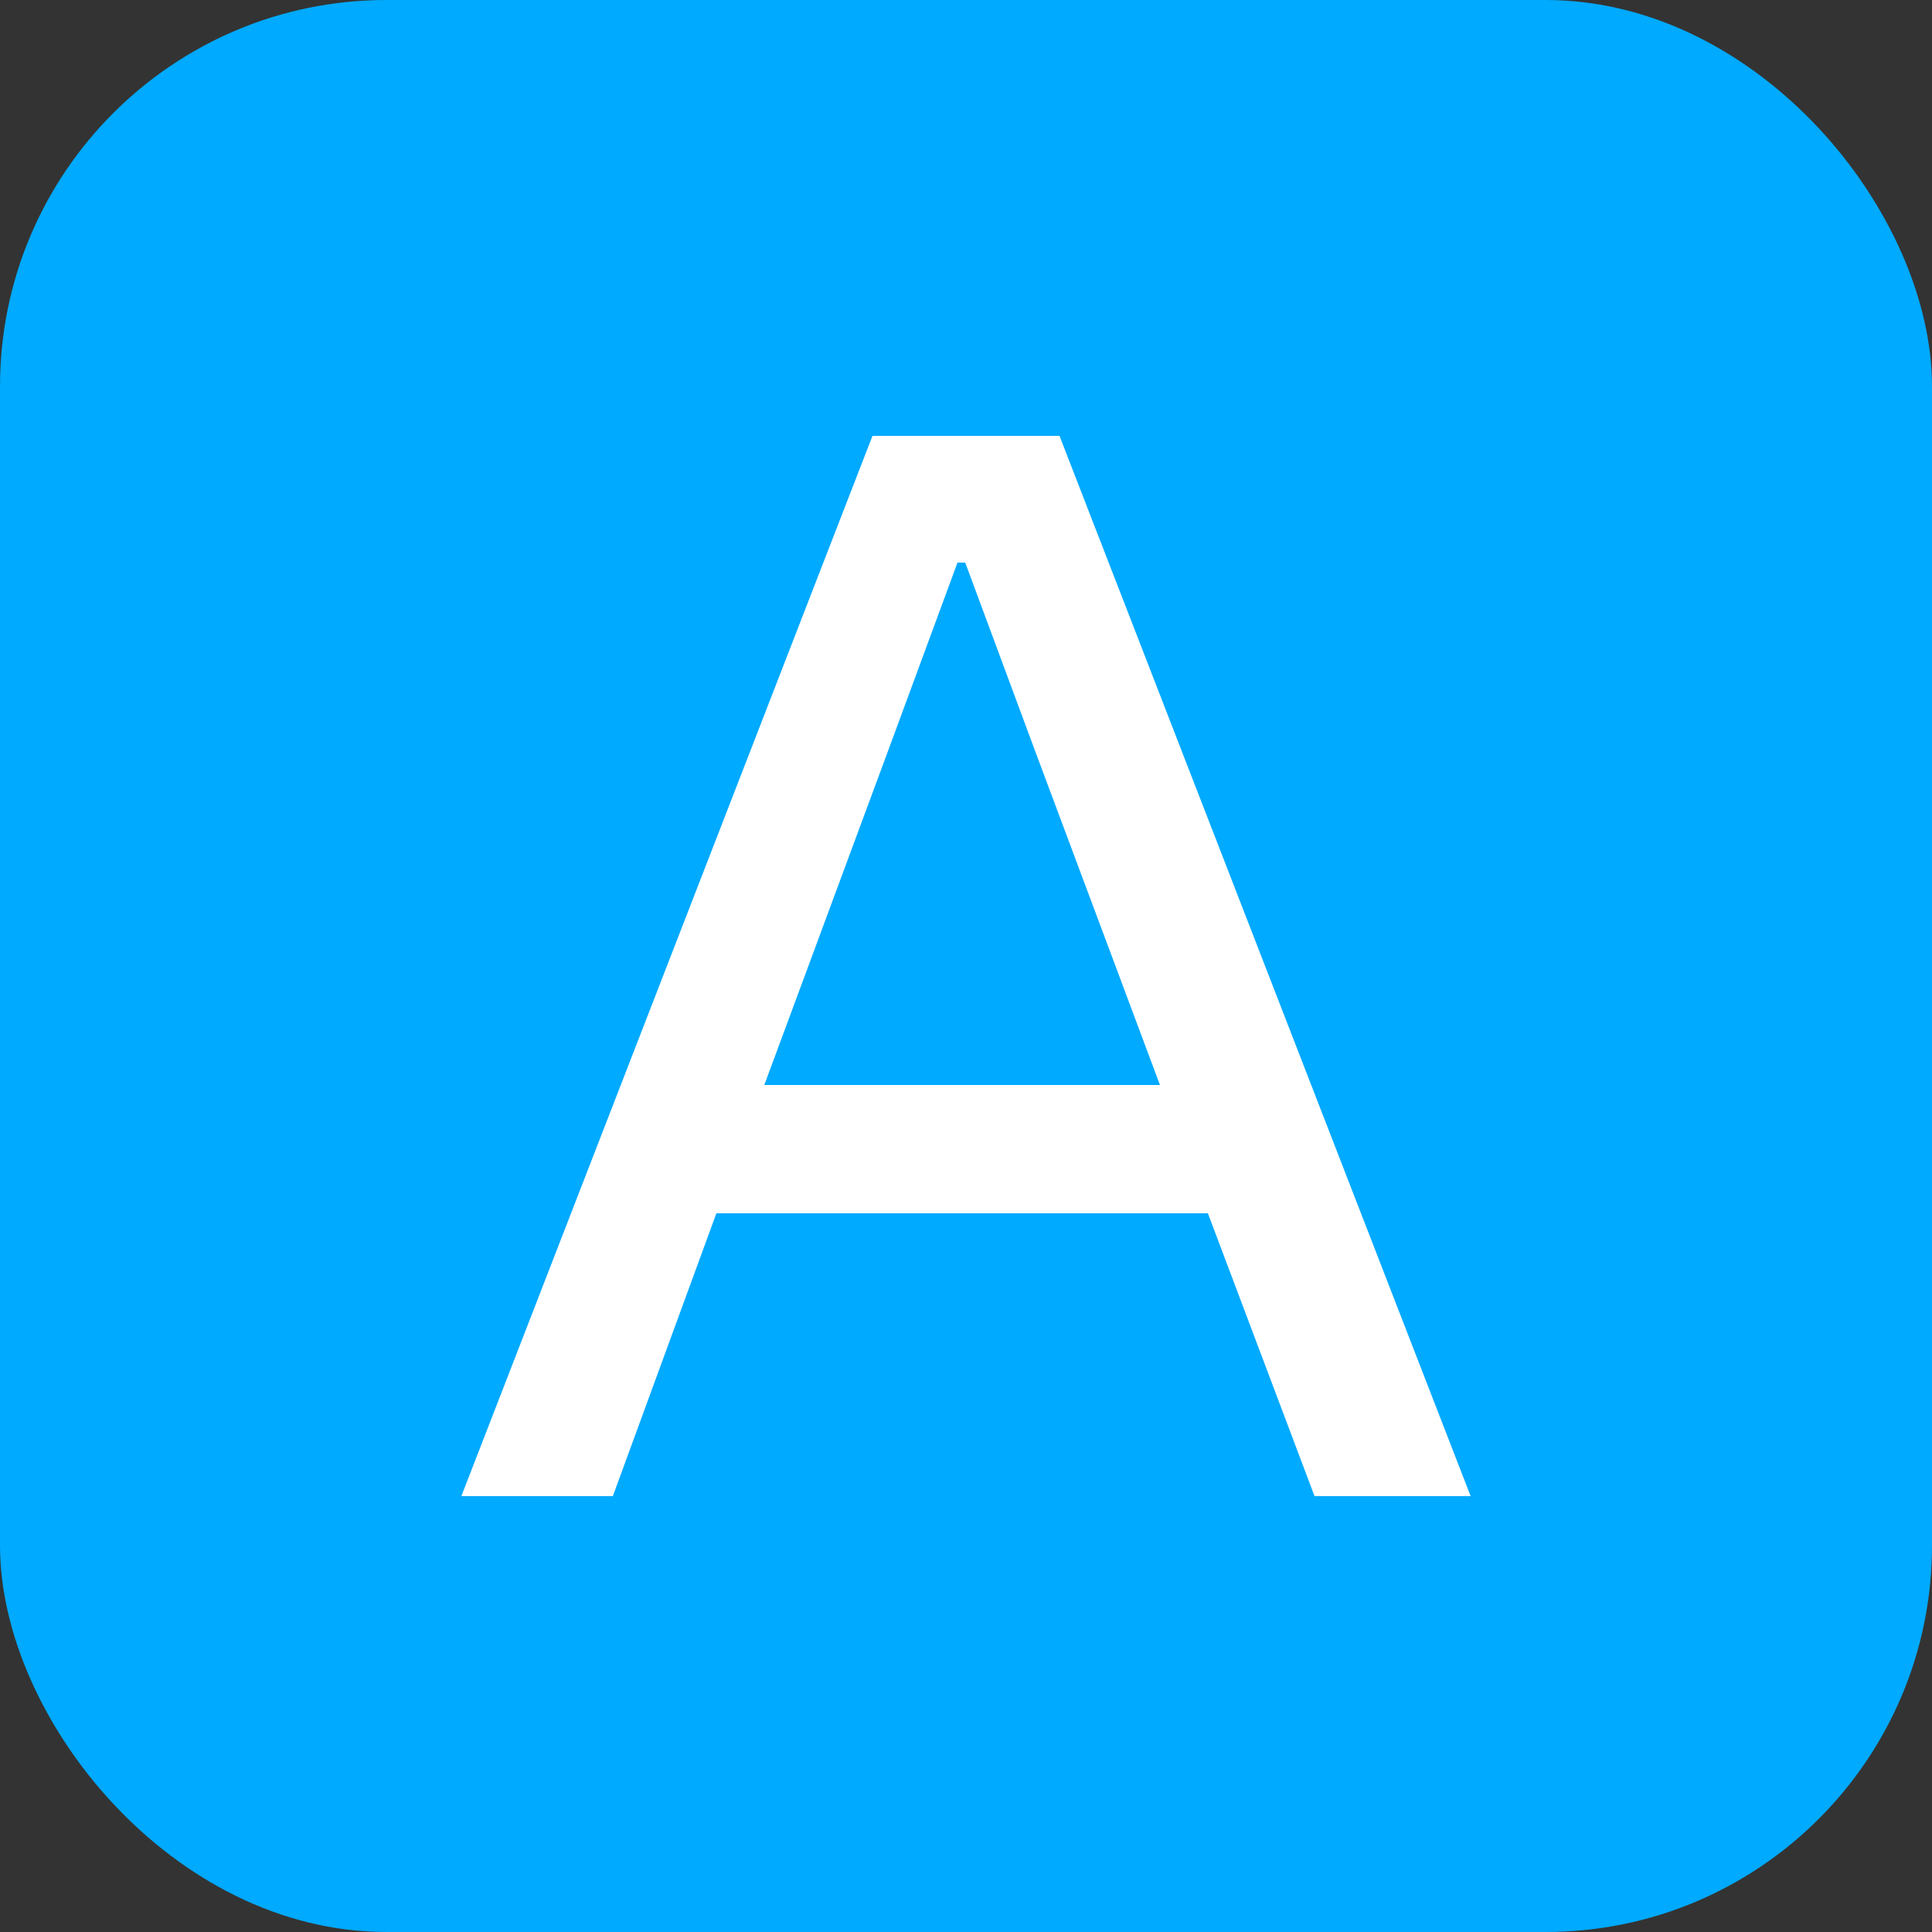
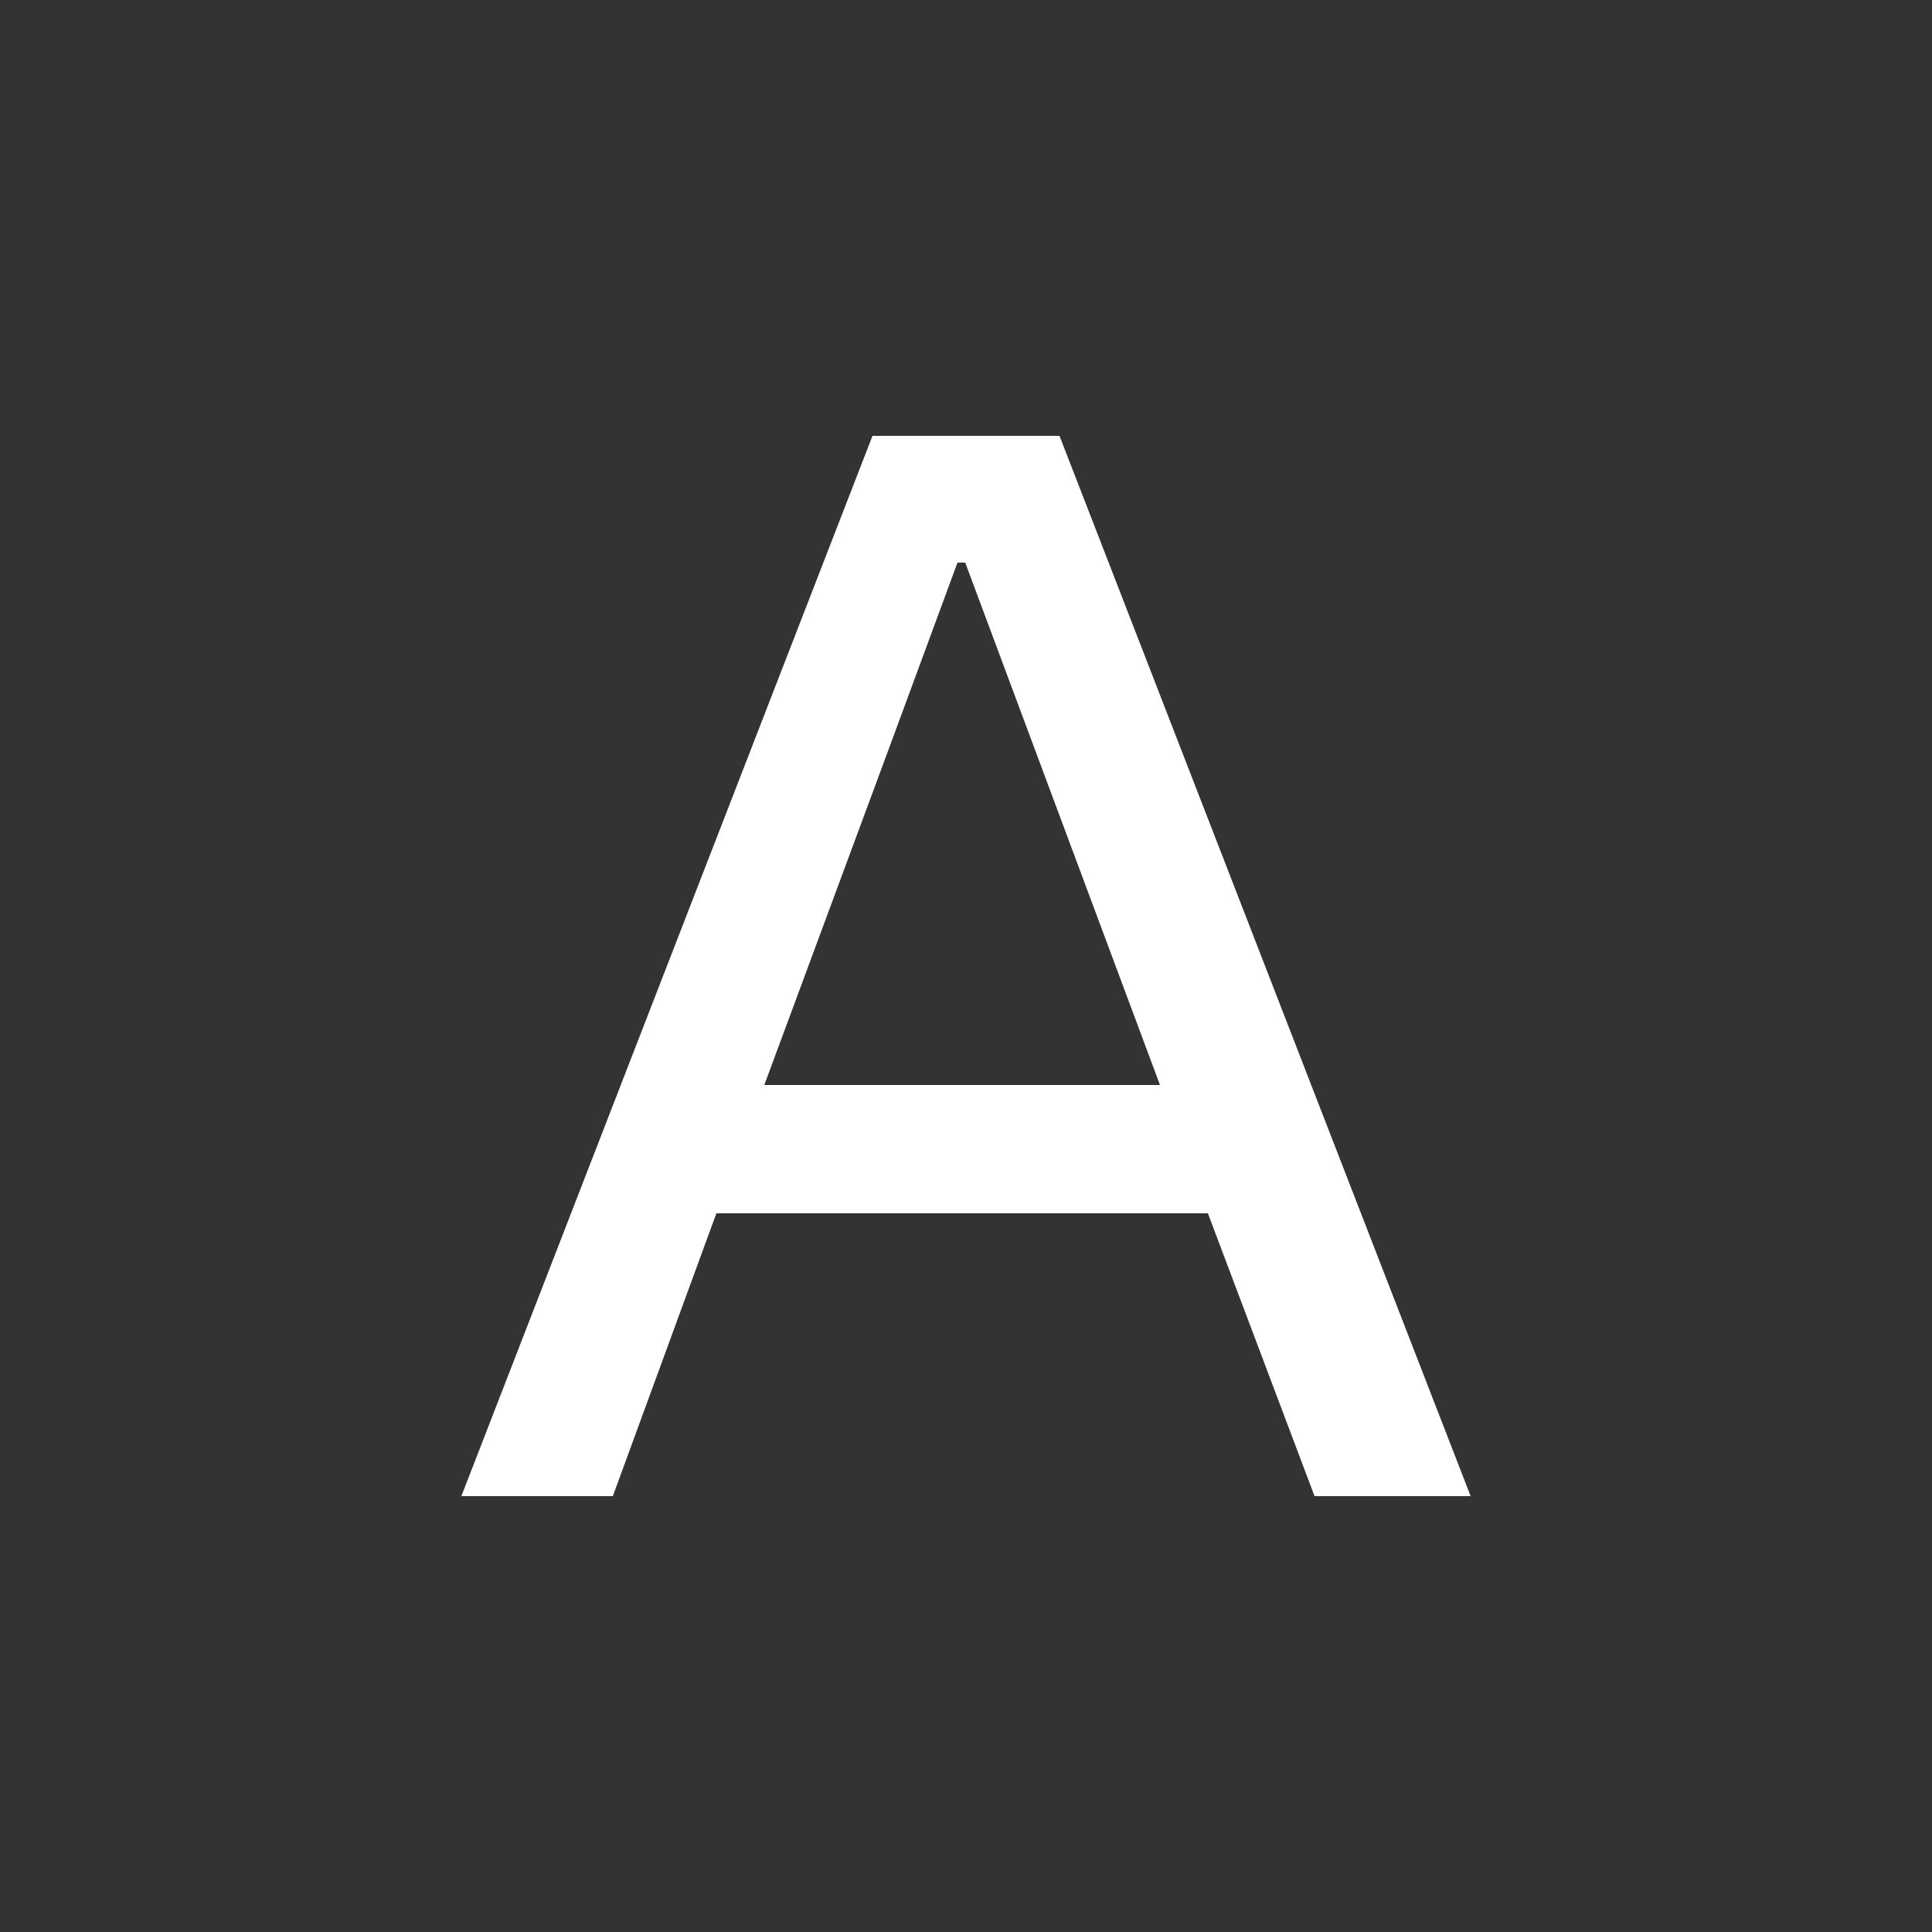
<svg xmlns="http://www.w3.org/2000/svg" width="256" height="256" viewBox="0 0 100 100">
  <rect x="0" y="0" width="100" height="100" fill="#333333" stroke="none" />
-   <rect width="100" height="100" rx="20" fill="#00aaff" />
-   <path fill="#fff" d="M23.88 77.44L45.16 22.56L54.84 22.56L76.12 77.44L68.04 77.44L62.52 62.80L37.08 62.80L31.72 77.44L23.88 77.44ZM39.56 56.16L60.04 56.16L53.64 39.04L49.96 29.12L49.56 29.12L45.96 38.88L39.56 56.16Z" />
+   <path fill="#fff" d="M23.88 77.44L45.16 22.56L54.84 22.56L76.12 77.44L68.04 77.44L62.52 62.80L37.08 62.80L31.72 77.44L23.88 77.44ZM39.56 56.16L60.04 56.16L49.96 29.12L49.56 29.12L45.96 38.88L39.56 56.16Z" />
</svg>